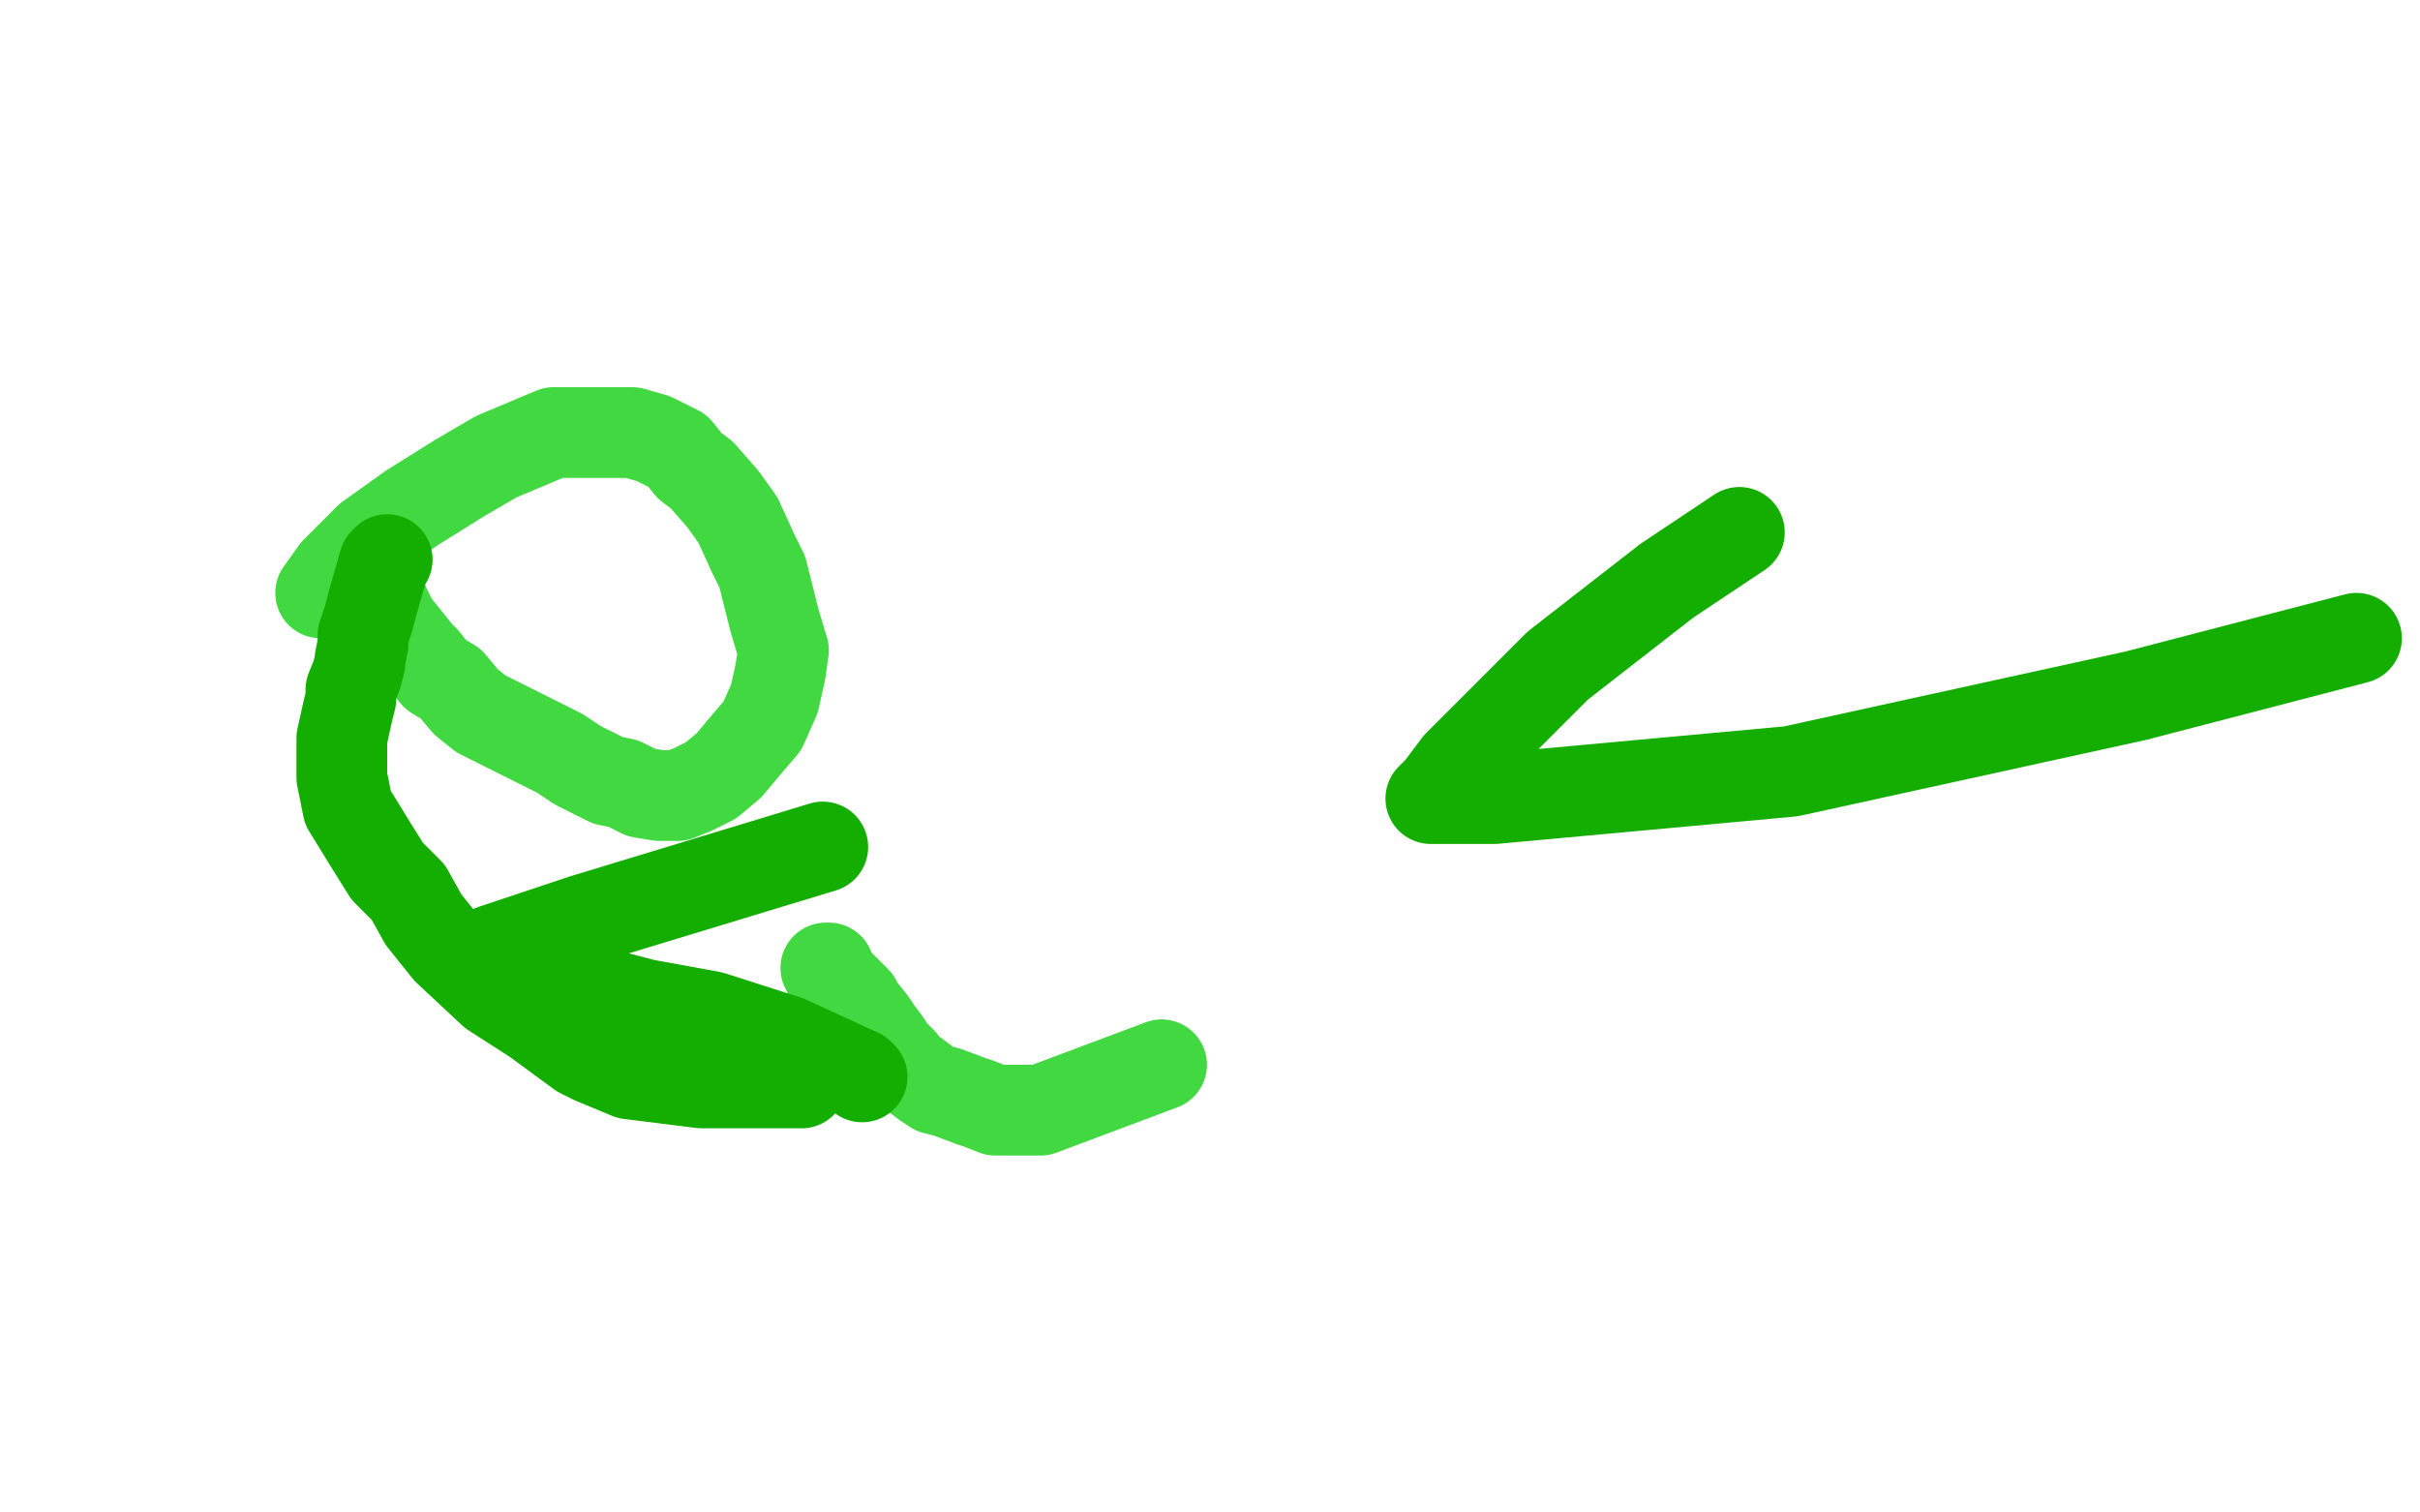
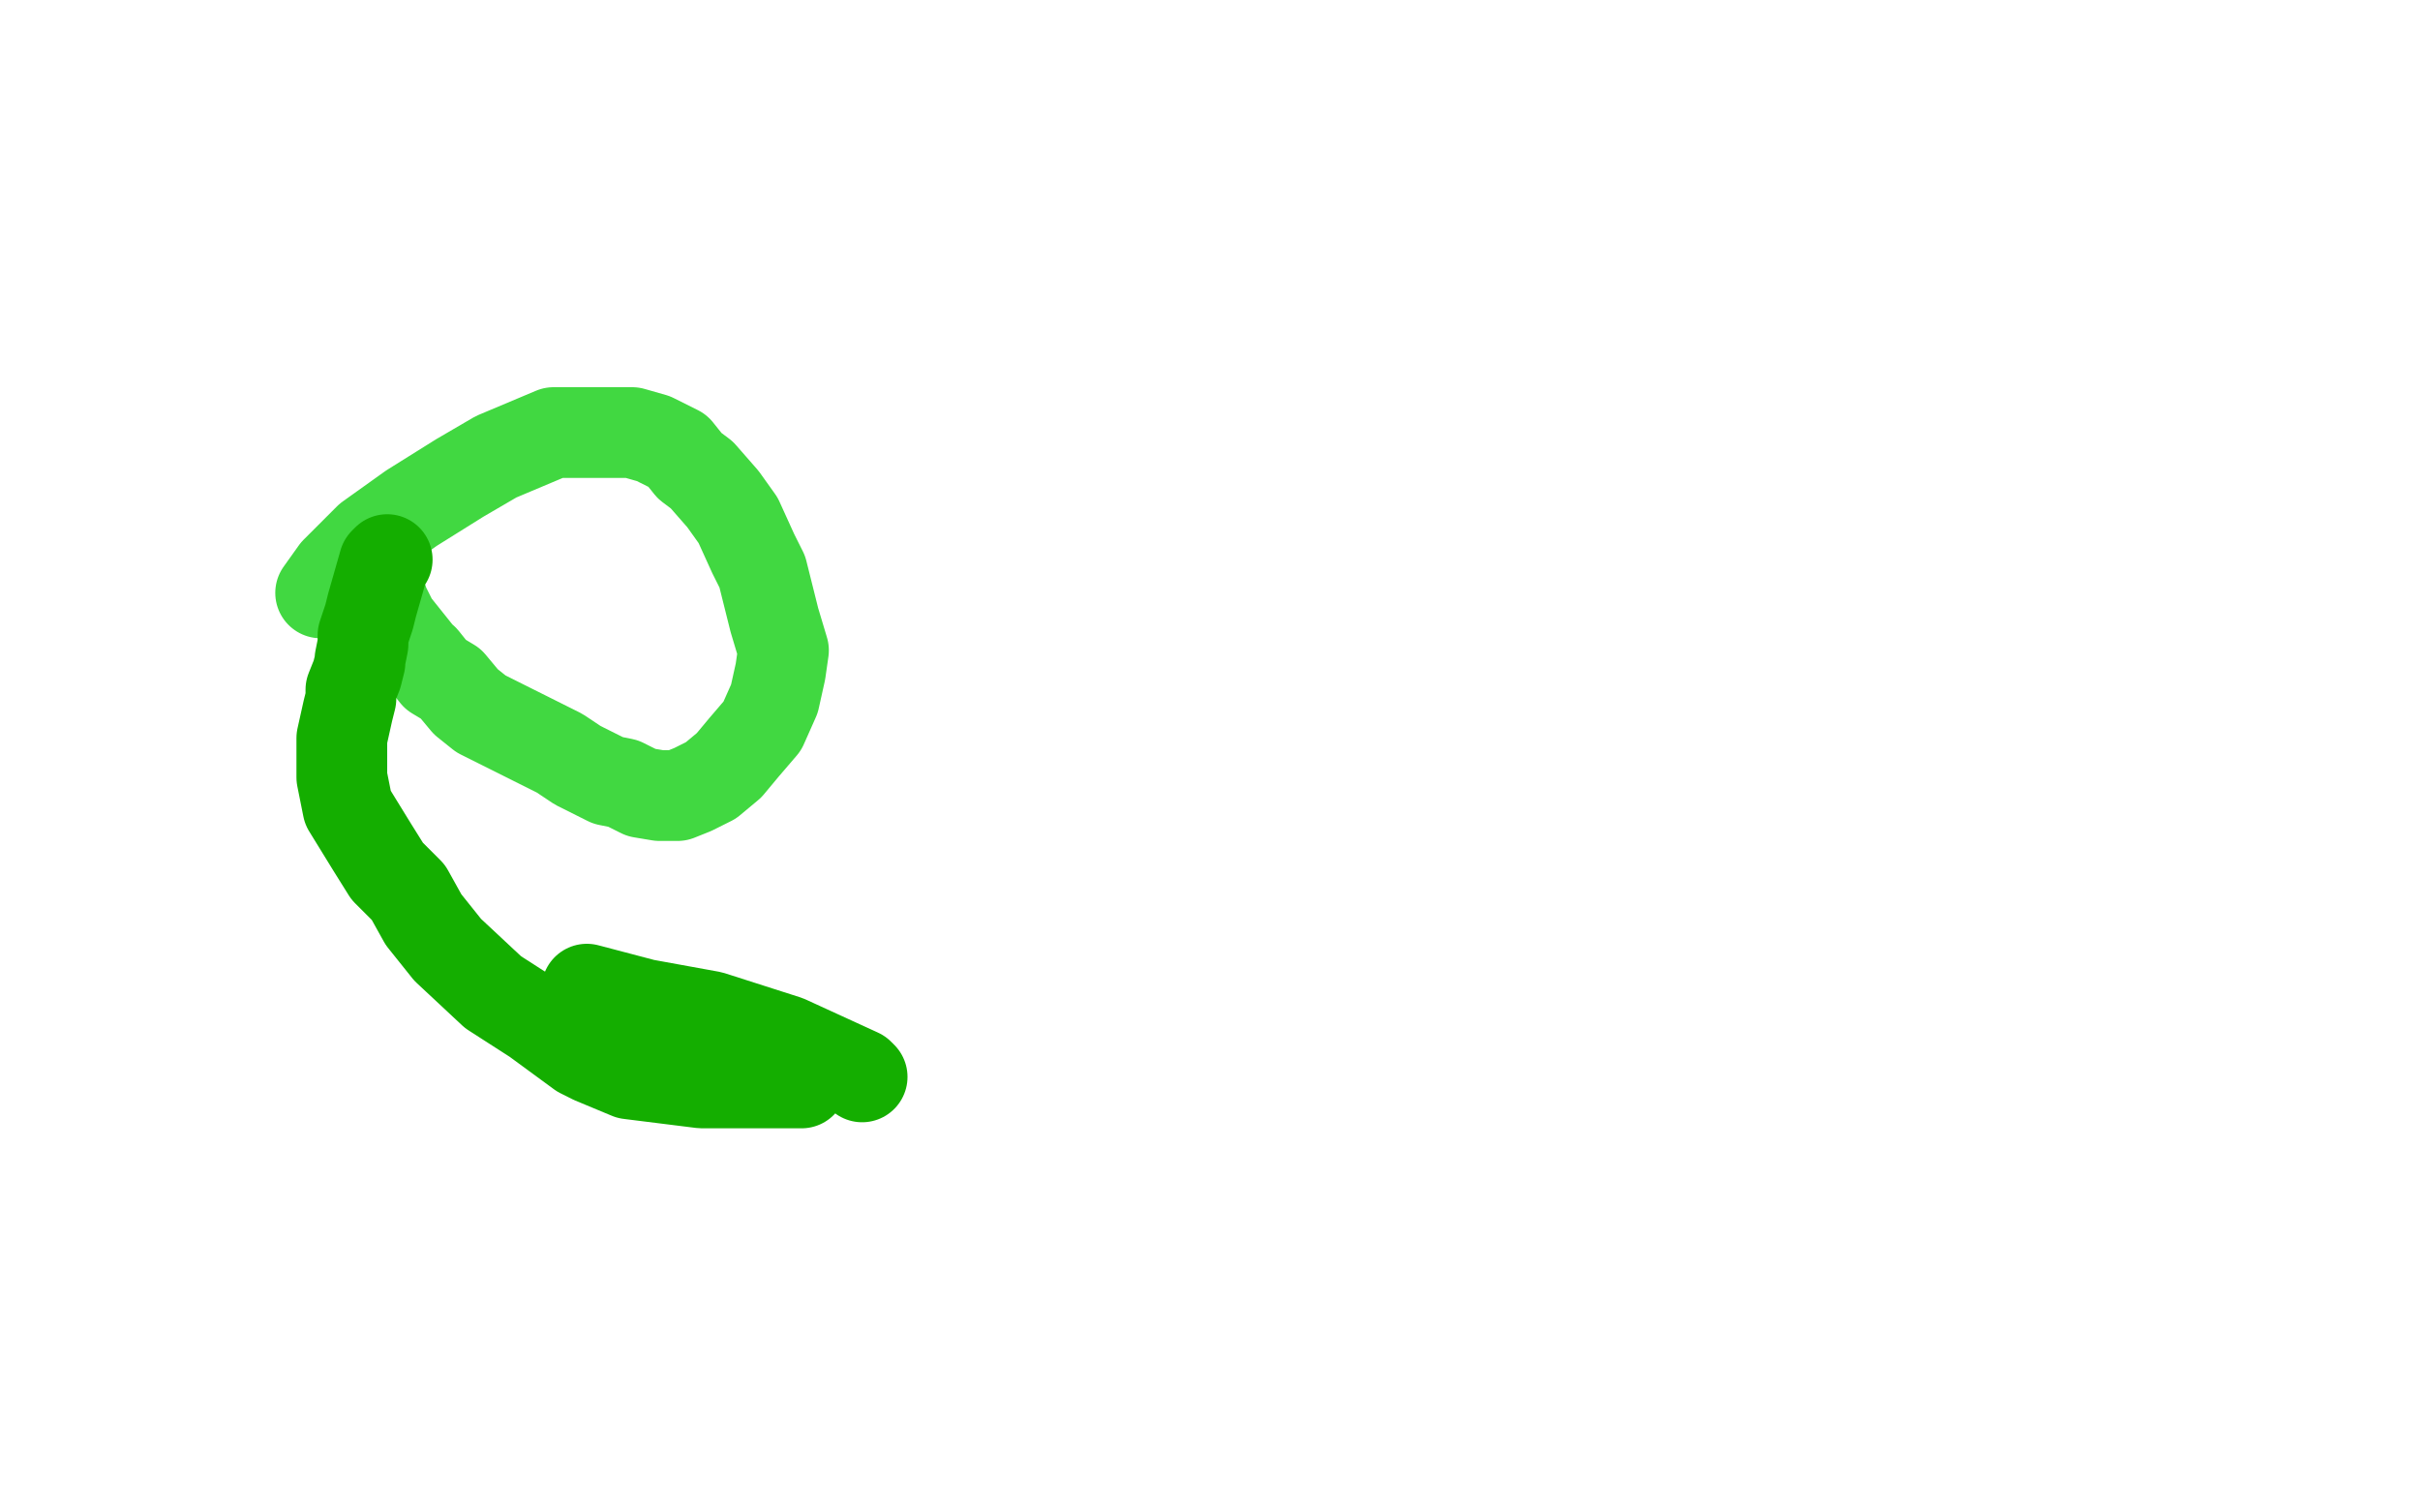
<svg xmlns="http://www.w3.org/2000/svg" width="800" height="500" version="1.1" style="stroke-antialiasing: false">
  <desc>This SVG has been created on https://colorillo.com/</desc>
-   <rect x="0" y="0" width="800" height="500" style="fill: rgb(255,255,255); stroke-width:0" />
-   <polyline points="384,352 344,367 344,367 338,367 338,367 332,367 332,367 329,367 329,367 324,365 324,365 321,364 321,364 313,361 313,361 309,360 309,360 306,358 306,358 302,355 302,355 300,354 300,354 298,351 298,351 296,349 296,349 294,347 294,347 293,345 293,345 290,341 290,341 288,338 288,338 284,333 284,333 283,331 283,331 279,327 279,327 278,326 278,326 277,325 277,325 276,324 276,324 275,323 275,323 274,322 274,322 274,321 274,321 274,321 274,321 274,320 274,320 273,320 273,320" style="fill: none; stroke: #41d841; stroke-width: 30; stroke-linejoin: round; stroke-linecap: round; stroke-antialiasing: false; stroke-antialias: 0; opacity: 1.0" />
  <polyline points="122,194 124,194 124,194 125,194 125,194 127,200 127,200 130,206 130,206 134,211 134,211 138,216 138,216 138,217 138,217 140,218 140,218 144,223 144,223 149,226 149,226 154,232 154,232 159,236 159,236 165,239 165,239 171,242 171,242 179,246 179,246 185,249 185,249 191,253 191,253 195,255 195,255 201,258 201,258 206,259 206,259 212,262 212,262 218,263 218,263 224,263 224,263 229,261 229,261 235,258 235,258 241,253 241,253 246,247 246,247 252,240 252,240 256,231 256,231 258,222 258,222 259,215 259,215 256,205 256,205 252,189 252,189 249,183 249,183 244,172 244,172 239,165 239,165 232,157 232,157 228,154 228,154 224,149 224,149 216,145 216,145 209,143 209,143 201,143 201,143 190,143 190,143 183,143 183,143 164,151 164,151 152,158 152,158 136,168 136,168 122,178 122,178 114,186 114,186 111,189 111,189 106,196 106,196" style="fill: none; stroke: #41d841; stroke-width: 30; stroke-linejoin: round; stroke-linecap: round; stroke-antialiasing: false; stroke-antialias: 0; opacity: 1.0" />
  <polyline points="128,185 127,186 127,186 125,193 125,193 123,200 123,200 122,204 122,204 121,207 121,207 120,210 120,210 120,213 120,213 119,218 119,218 119,219 119,219 118,223 118,223 116,228 116,228 116,231 116,231 115,235 115,235 113,244 113,244 113,252 113,252 113,257 113,257 115,267 115,267 123,280 123,280 128,288 128,288 135,295 135,295 140,304 140,304 148,314 148,314 163,328 163,328 177,337 177,337 192,348 192,348 196,350 196,350 208,355 208,355 232,358 232,358 265,358 265,358" style="fill: none; stroke: #14ae00; stroke-width: 30; stroke-linejoin: round; stroke-linecap: round; stroke-antialiasing: false; stroke-antialias: 0; opacity: 1.0" />
  <polyline points="285,356 284,355 284,355 260,344 260,344 235,336 235,336 213,332 213,332 194,327 194,327" style="fill: none; stroke: #14ae00; stroke-width: 30; stroke-linejoin: round; stroke-linecap: round; stroke-antialiasing: false; stroke-antialias: 0; opacity: 1.0" />
-   <polyline points="163,315 163,314 163,314 193,304 193,304 272,280 272,280" style="fill: none; stroke: #14ae00; stroke-width: 30; stroke-linejoin: round; stroke-linecap: round; stroke-antialiasing: false; stroke-antialias: 0; opacity: 1.0" />
-   <polyline points="575,176 551,192 551,192 515,220 515,220 482,253 482,253 476,261 476,261 473,264 473,264 494,264 494,264 592,255 592,255 706,230 706,230 779,211 779,211" style="fill: none; stroke: #14ae00; stroke-width: 30; stroke-linejoin: round; stroke-linecap: round; stroke-antialiasing: false; stroke-antialias: 0; opacity: 1.0" />
</svg>